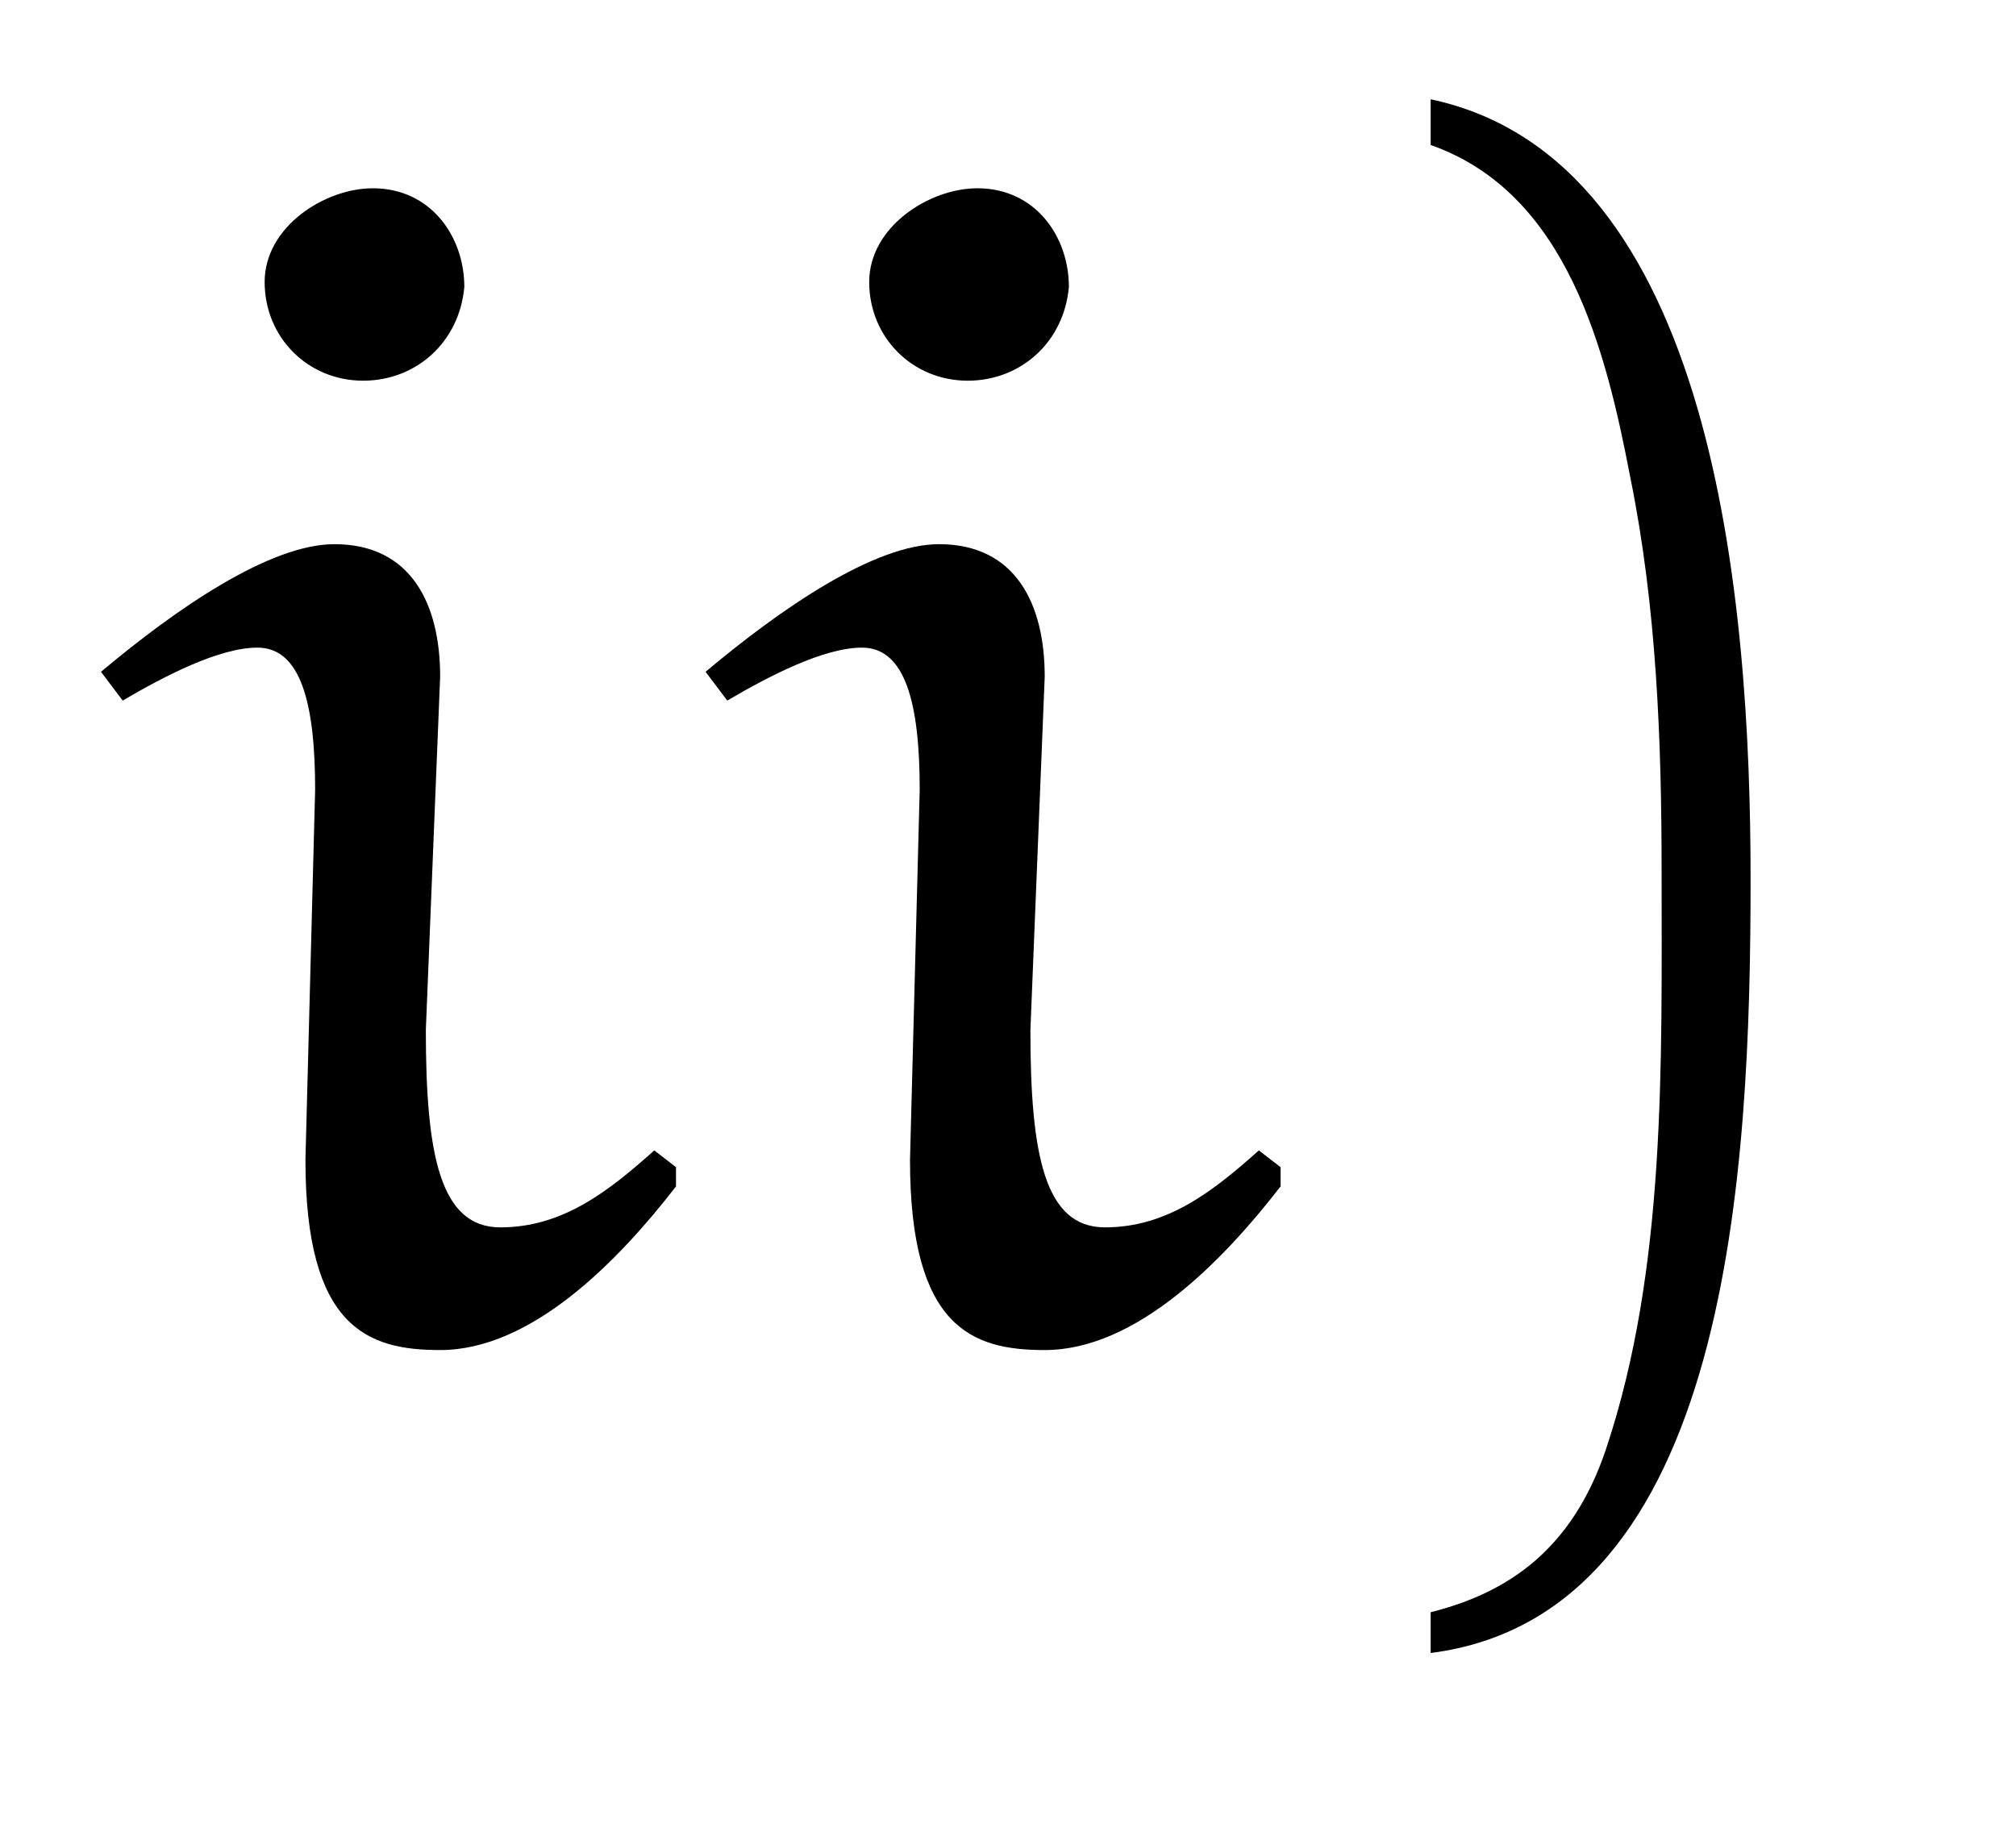
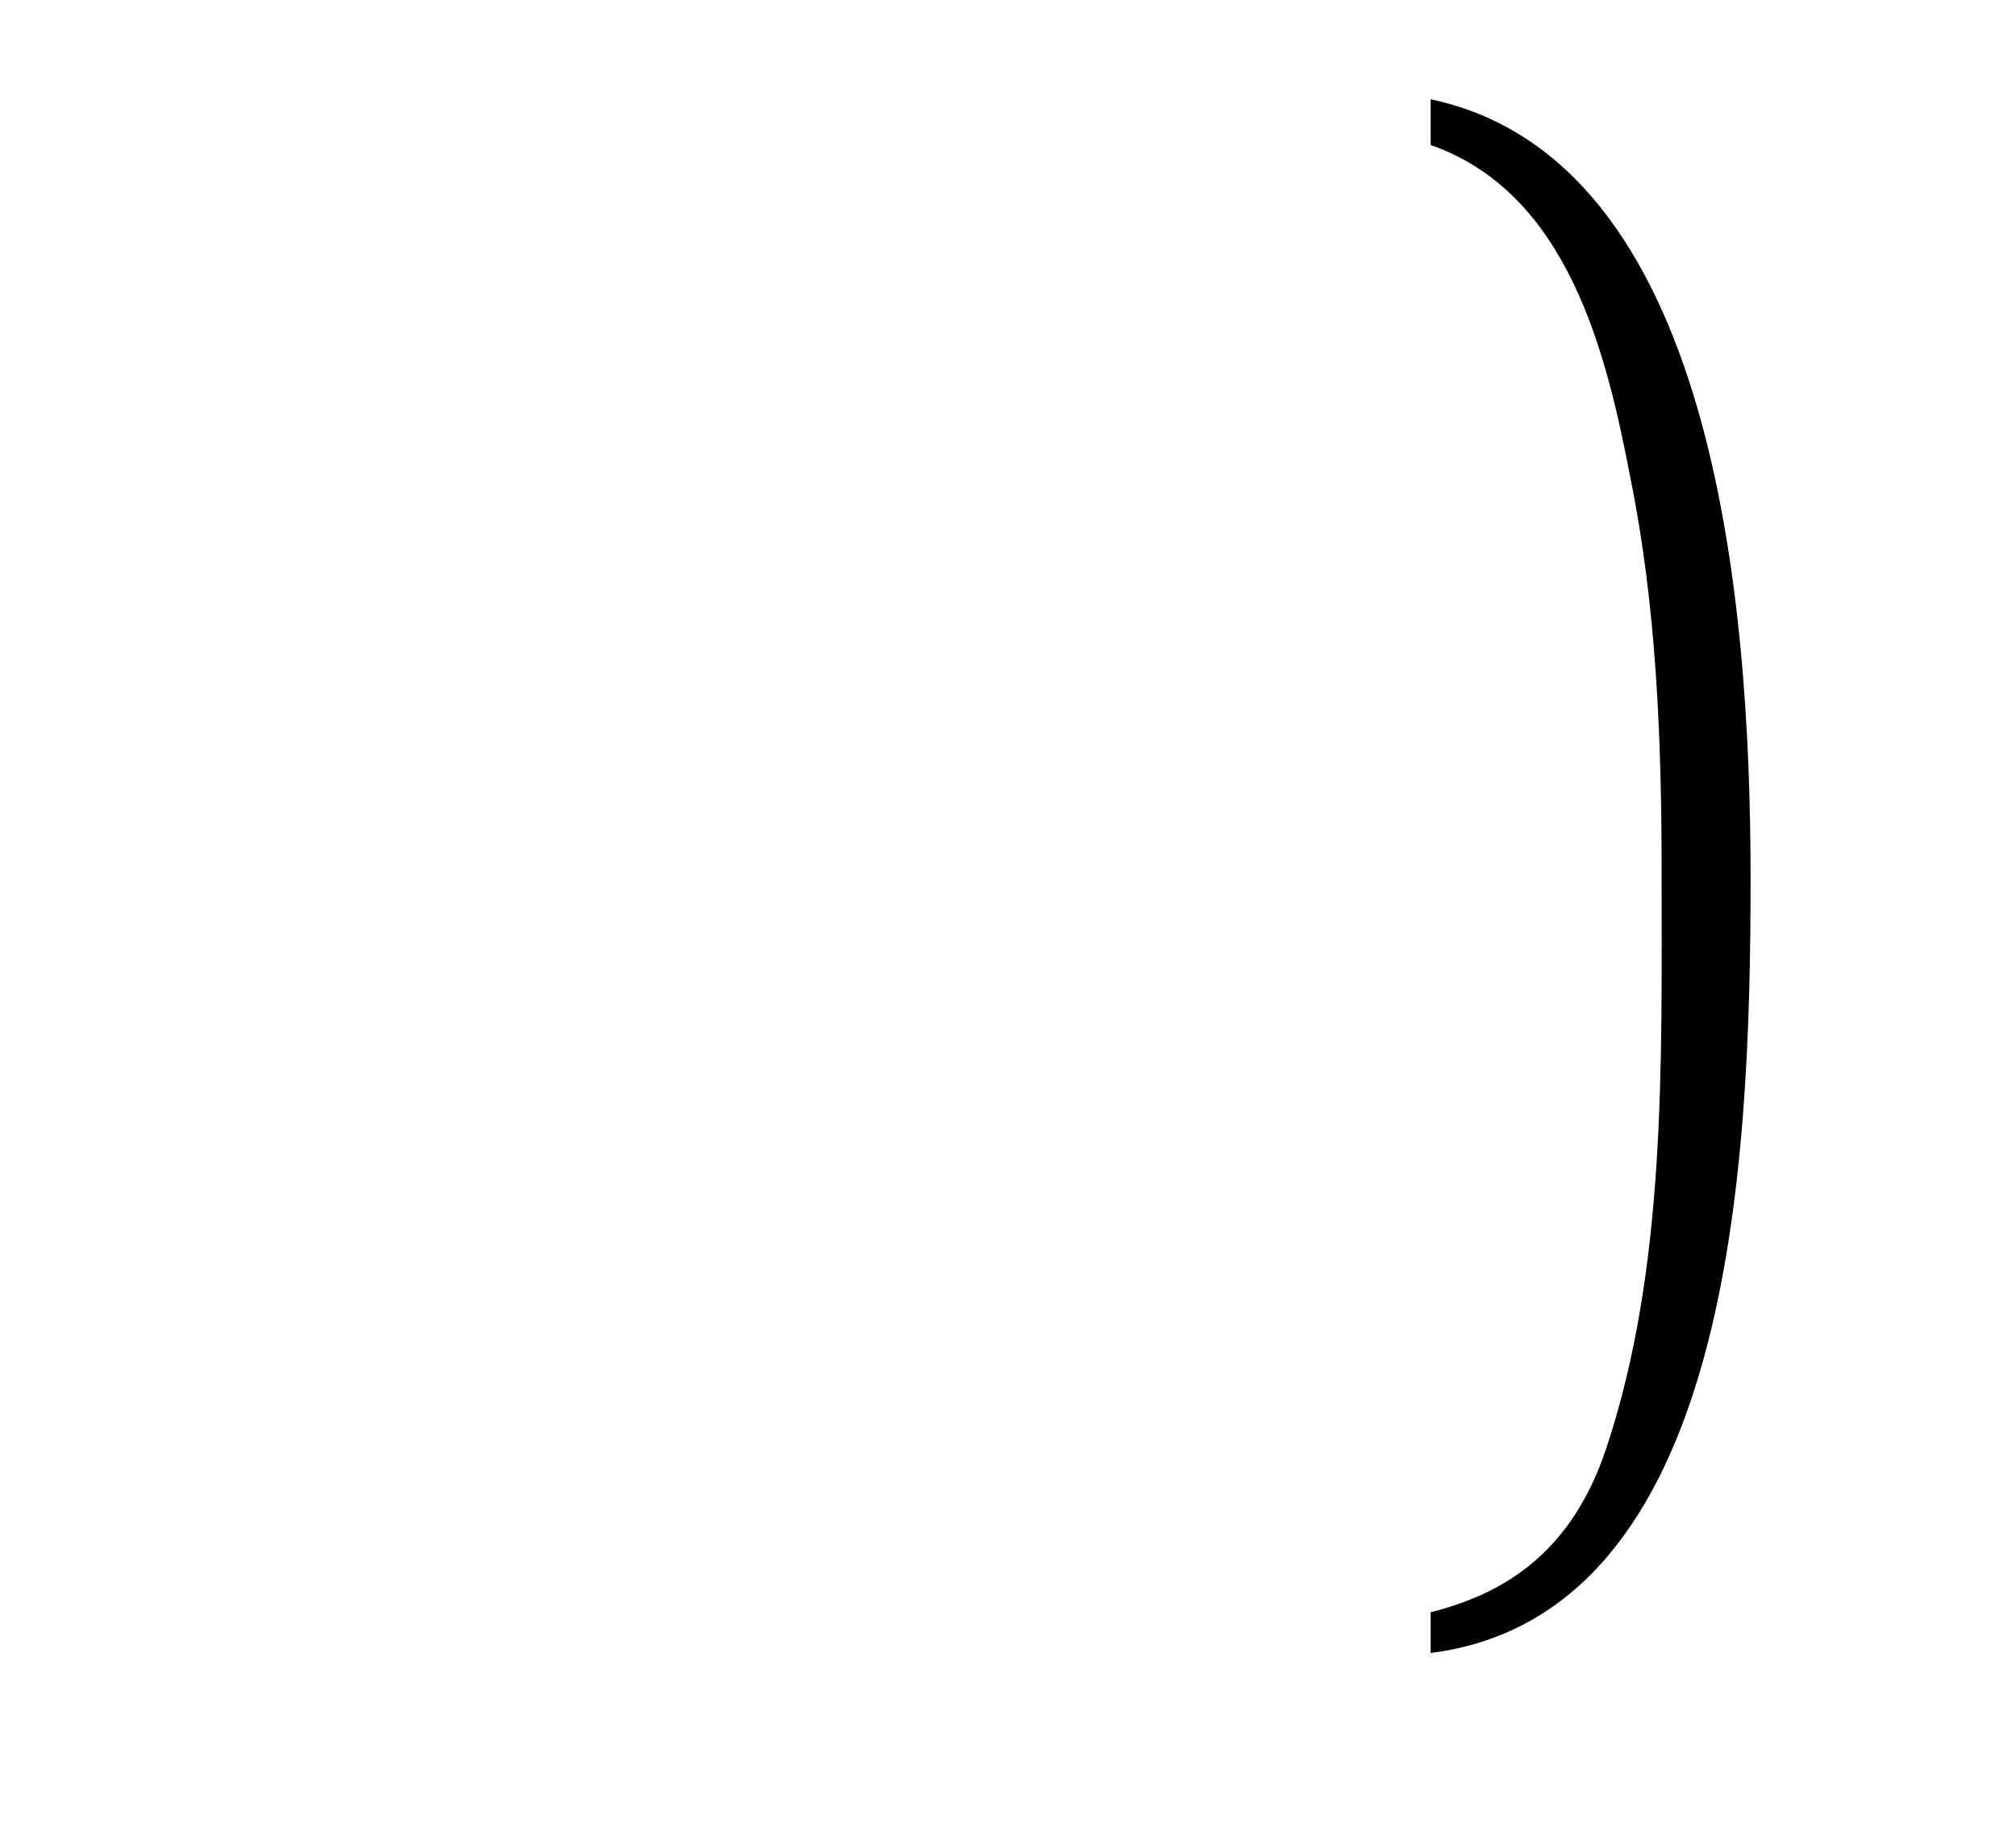
<svg xmlns="http://www.w3.org/2000/svg" xmlns:xlink="http://www.w3.org/1999/xlink" viewBox="0 0 13.095 11.901" version="1.2">
  <defs>
    <g>
      <symbol overflow="visible" id="glyph0-0">
-         <path style="stroke:none;" d="" />
-       </symbol>
+         </symbol>
      <symbol overflow="visible" id="glyph0-1">
-         <path style="stroke:none;" d="M 2.359 -4.281 C 2.359 -4.75 2.172 -5.141 1.672 -5.141 C 1.25 -5.141 0.641 -4.719 0.156 -4.312 L 0.297 -4.125 C 0.562 -4.281 0.922 -4.469 1.172 -4.469 C 1.453 -4.469 1.547 -4.109 1.547 -3.547 L 1.484 -1.141 C 1.484 -0.047 1.891 0.094 2.359 0.094 C 2.953 0.094 3.516 -0.484 3.891 -0.969 L 3.891 -1.094 L 3.75 -1.203 C 3.453 -0.938 3.156 -0.703 2.75 -0.703 C 2.359 -0.703 2.266 -1.172 2.266 -1.984 Z M 2.516 -6.812 C 2.516 -7.141 2.297 -7.453 1.922 -7.453 C 1.609 -7.453 1.219 -7.203 1.219 -6.844 C 1.219 -6.484 1.5 -6.203 1.859 -6.203 C 2.203 -6.203 2.484 -6.453 2.516 -6.812 Z M 2.516 -6.812 " />
-       </symbol>
+         </symbol>
      <symbol overflow="visible" id="glyph1-0">
-         <path style="stroke:none;" d="" />
-       </symbol>
+         </symbol>
      <symbol overflow="visible" id="glyph1-1">
        <path style="stroke:none;" d="M 0.938 -7.734 C 1.828 -7.422 2.078 -6.391 2.234 -5.578 C 2.406 -4.734 2.438 -3.859 2.438 -3.016 C 2.438 -1.766 2.469 -0.438 2.078 0.734 C 1.859 1.391 1.438 1.672 0.938 1.797 L 0.938 2.062 C 2.891 1.812 3.016 -1.094 3.016 -2.969 C 3.016 -4.781 2.781 -7.641 0.938 -8.031 Z M 0.938 -7.734 " />
      </symbol>
    </g>
  </defs>
  <g id="surface1">
    <g style="fill:rgb(0%,0%,0%);fill-opacity:1;">
      <use xlink:href="#glyph0-1" x="0.5" y="8.676" />
      <use xlink:href="#glyph0-1" x="4.427" y="8.676" />
    </g>
    <g style="fill:rgb(0%,0%,0%);fill-opacity:1;">
      <use xlink:href="#glyph1-1" x="8.355" y="8.676" />
    </g>
  </g>
</svg>